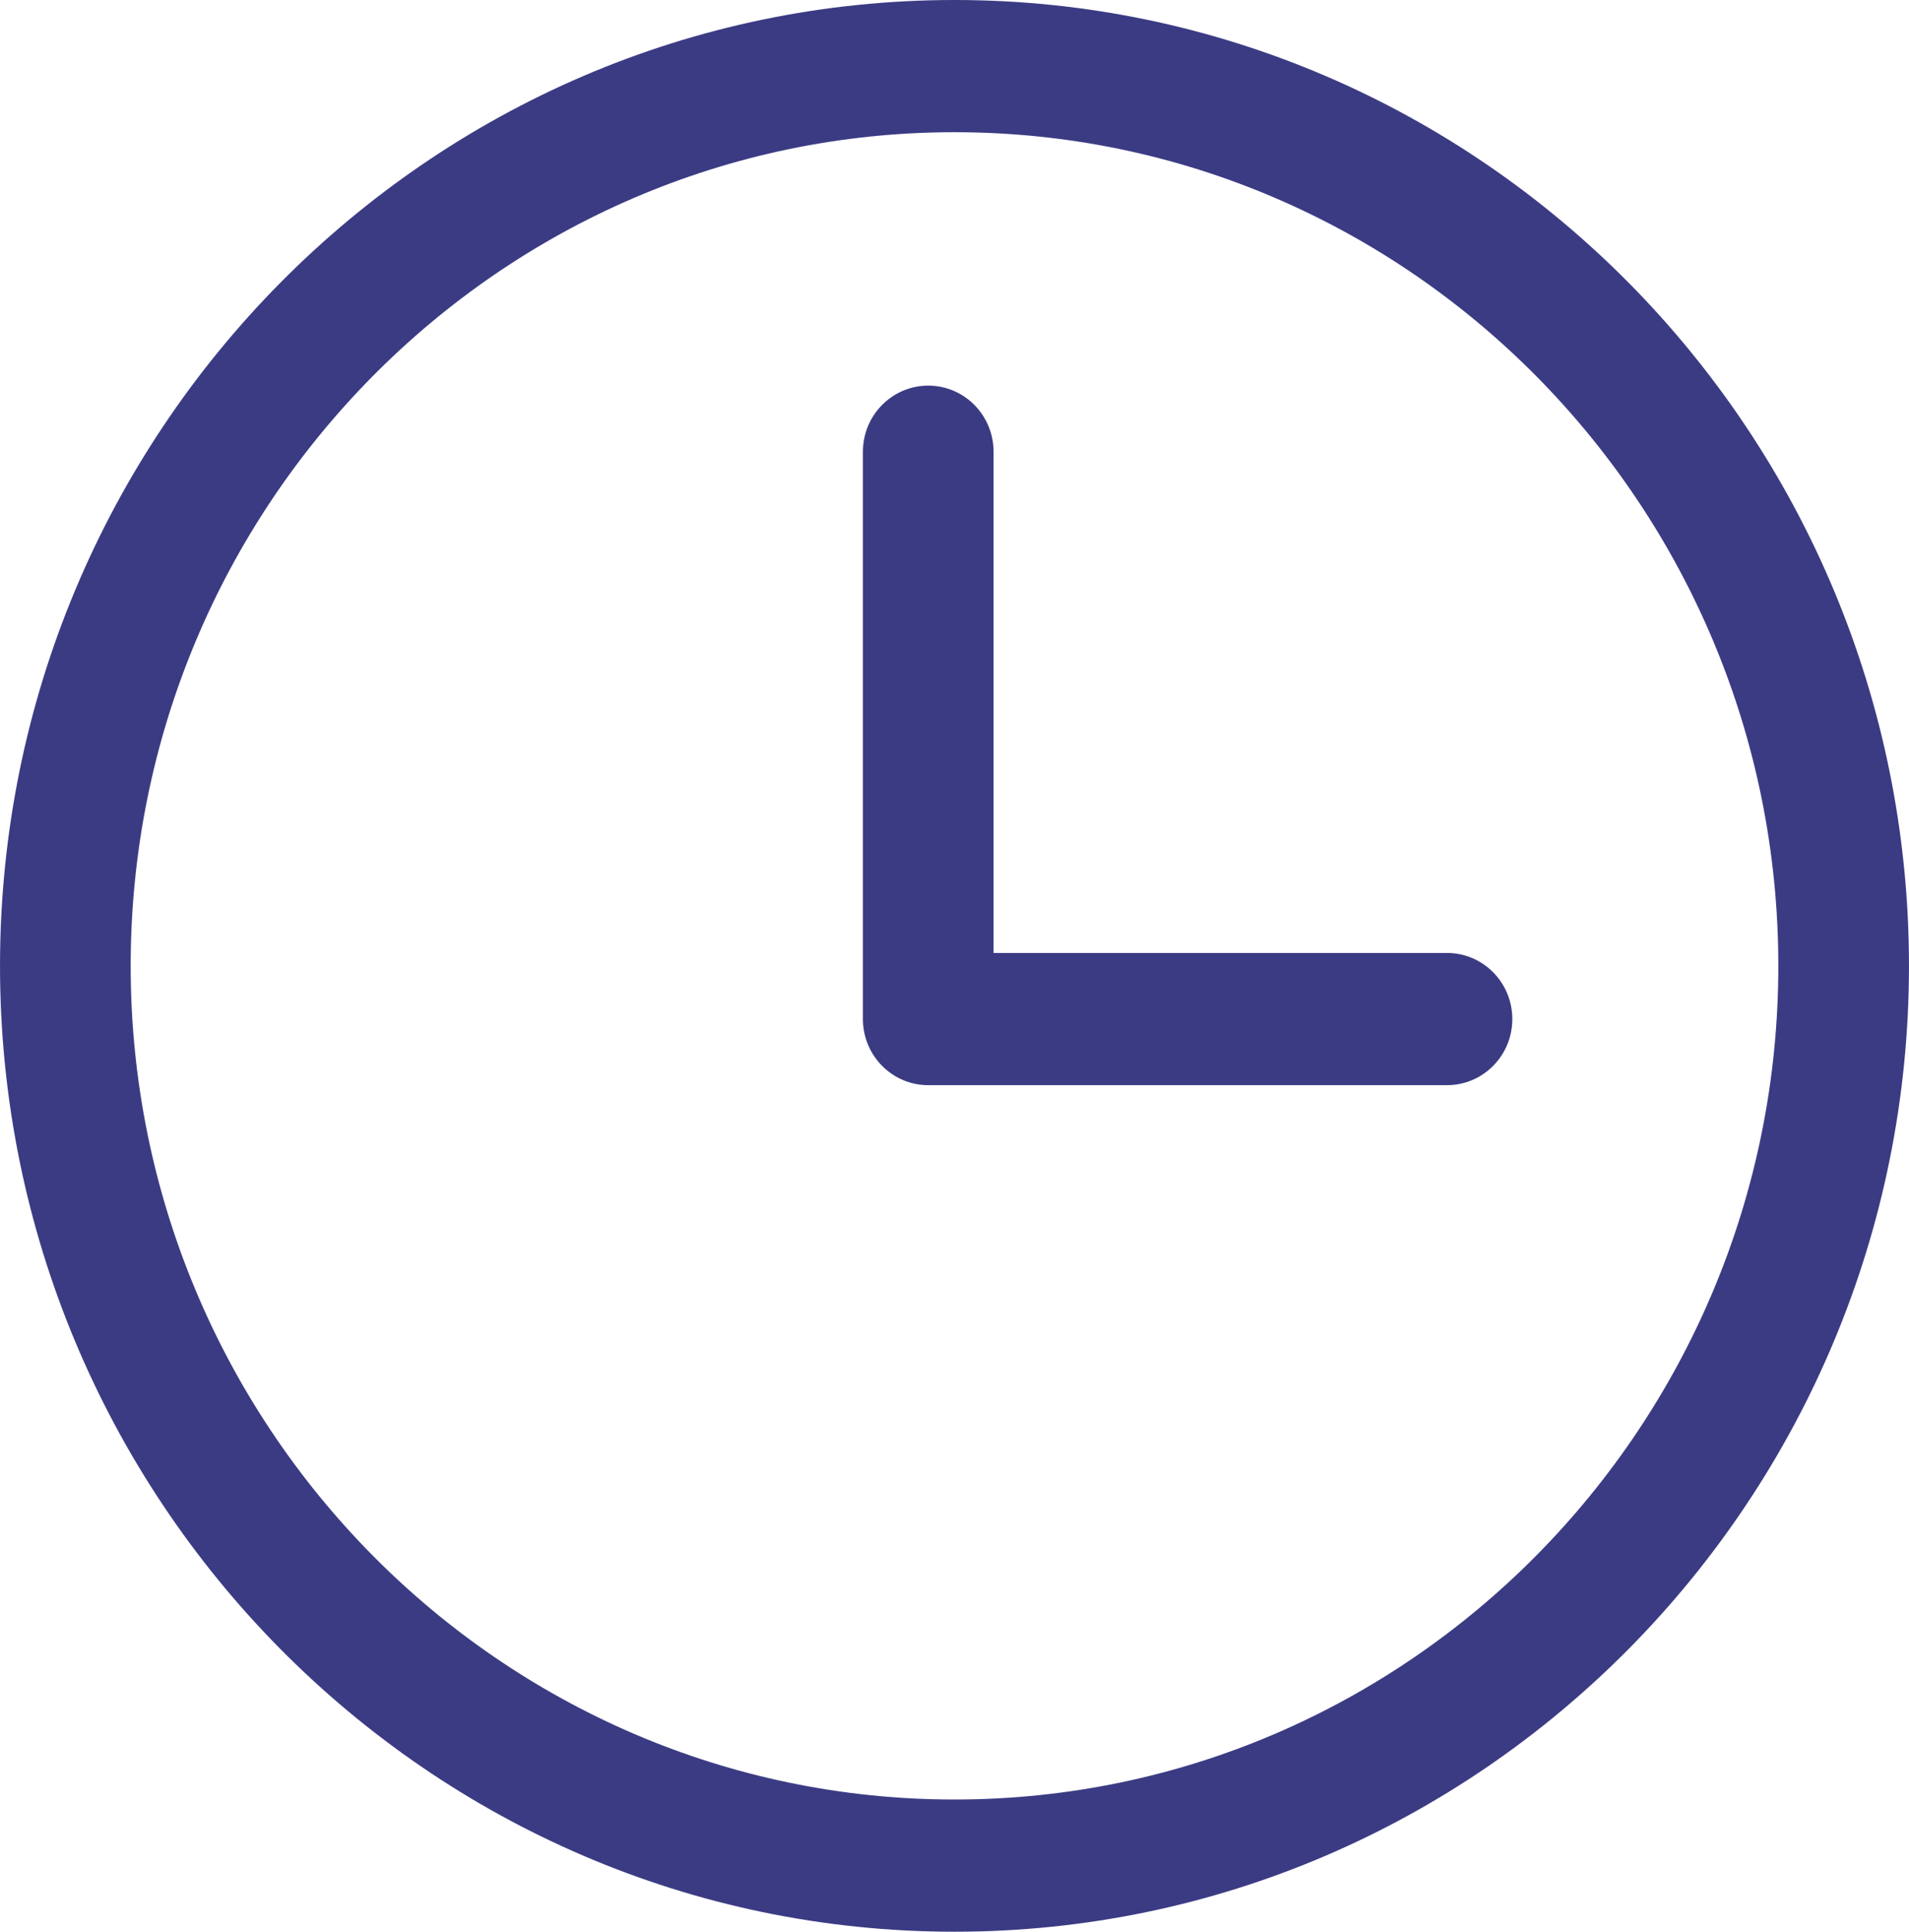
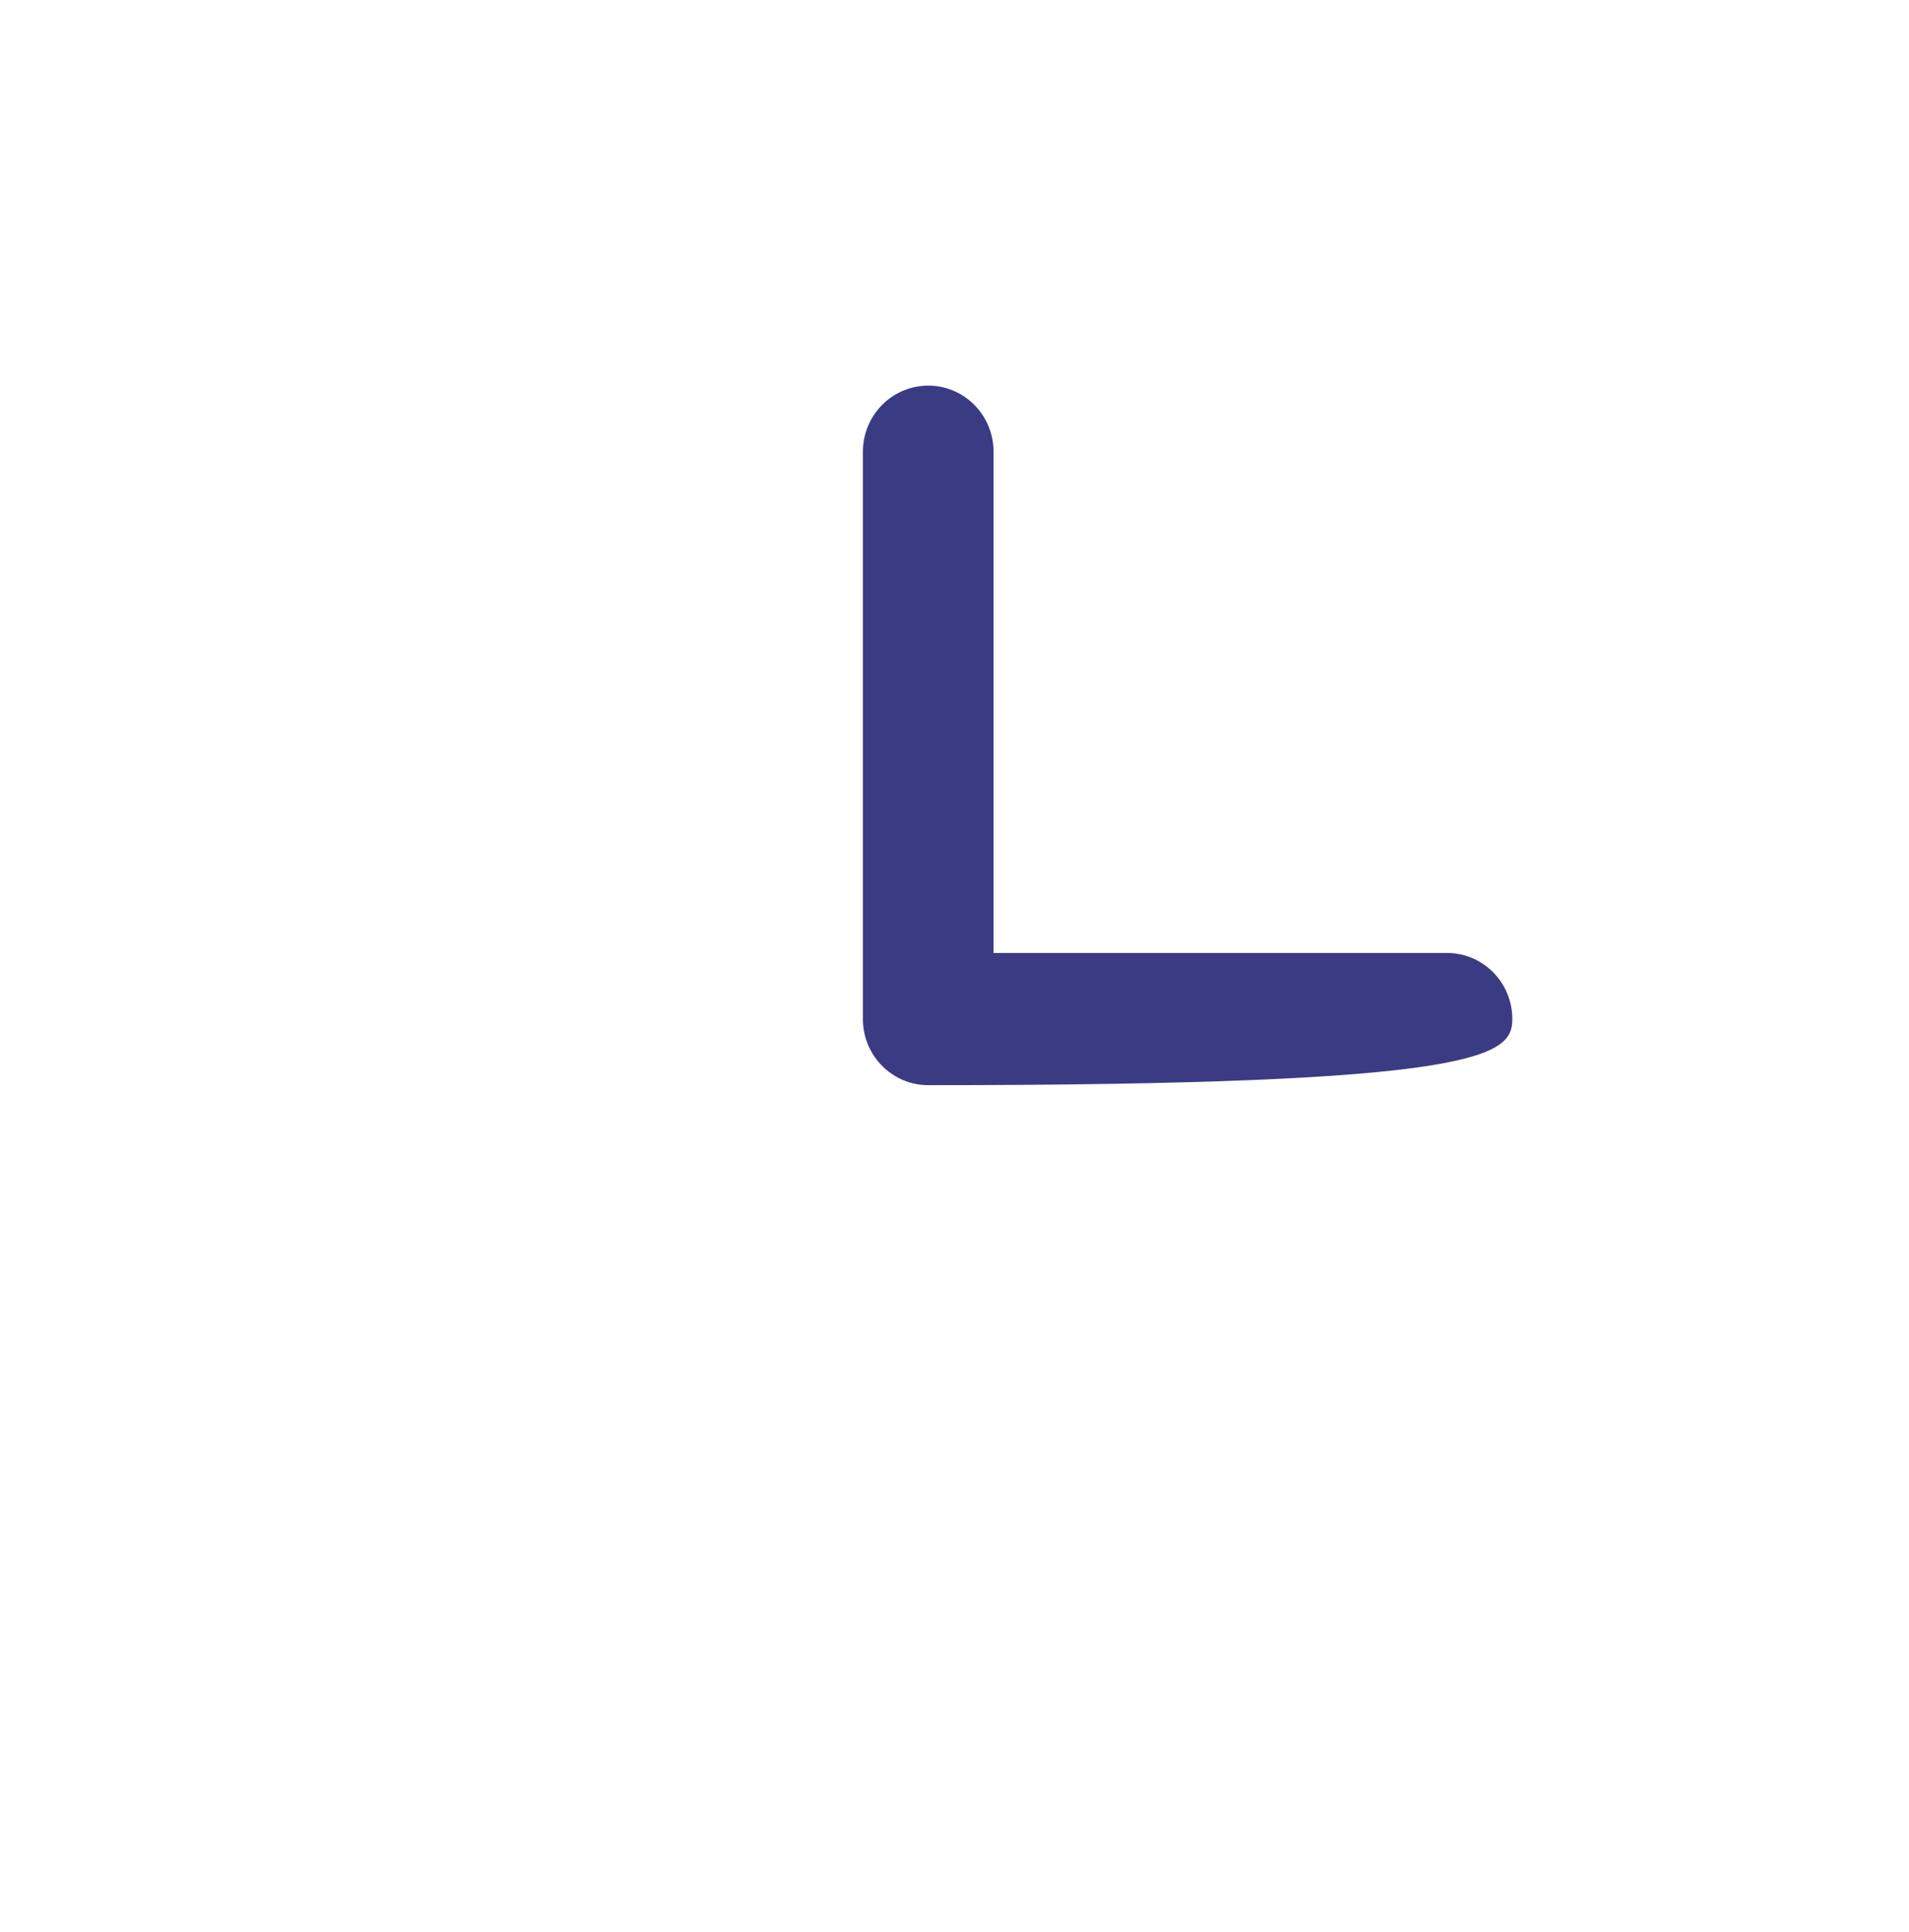
<svg xmlns="http://www.w3.org/2000/svg" width="506" height="512" viewBox="0 0 506 512" fill="none">
  <g clip-path="url(#clip0_2_550)">
-     <path d="M253 0C113.497 0 0.002 114.841 0.002 255.998C0.002 397.157 113.495 512 252.998 512C392.503 512 505.995 397.157 505.995 255.998C505.998 114.841 392.505 0 253 0ZM253 476.956C132.594 476.956 34.638 377.833 34.638 255.998C34.636 134.164 132.594 35.044 253 35.044C373.406 35.044 471.364 134.164 471.364 255.998C471.364 377.836 373.406 476.956 253 476.956Z" fill="#3B3B84" />
-     <path d="M383.539 252.58H263.358V119.733C263.358 110.056 255.607 102.211 246.041 102.211C236.477 102.211 228.724 110.056 228.724 119.733V270.102C228.724 279.779 236.477 287.624 246.041 287.624H383.539C393.105 287.624 400.856 279.779 400.856 270.102C400.856 260.425 393.103 252.58 383.539 252.58Z" fill="#3B3B84" />
+     <path d="M383.539 252.58H263.358V119.733C263.358 110.056 255.607 102.211 246.041 102.211C236.477 102.211 228.724 110.056 228.724 119.733V270.102C228.724 279.779 236.477 287.624 246.041 287.624C393.105 287.624 400.856 279.779 400.856 270.102C400.856 260.425 393.103 252.58 383.539 252.58Z" fill="#3B3B84" />
  </g>
  <defs>
    <clipPath id="clip0_2_550">
      <rect width="506" height="512" fill="white" />
    </clipPath>
  </defs>
</svg>